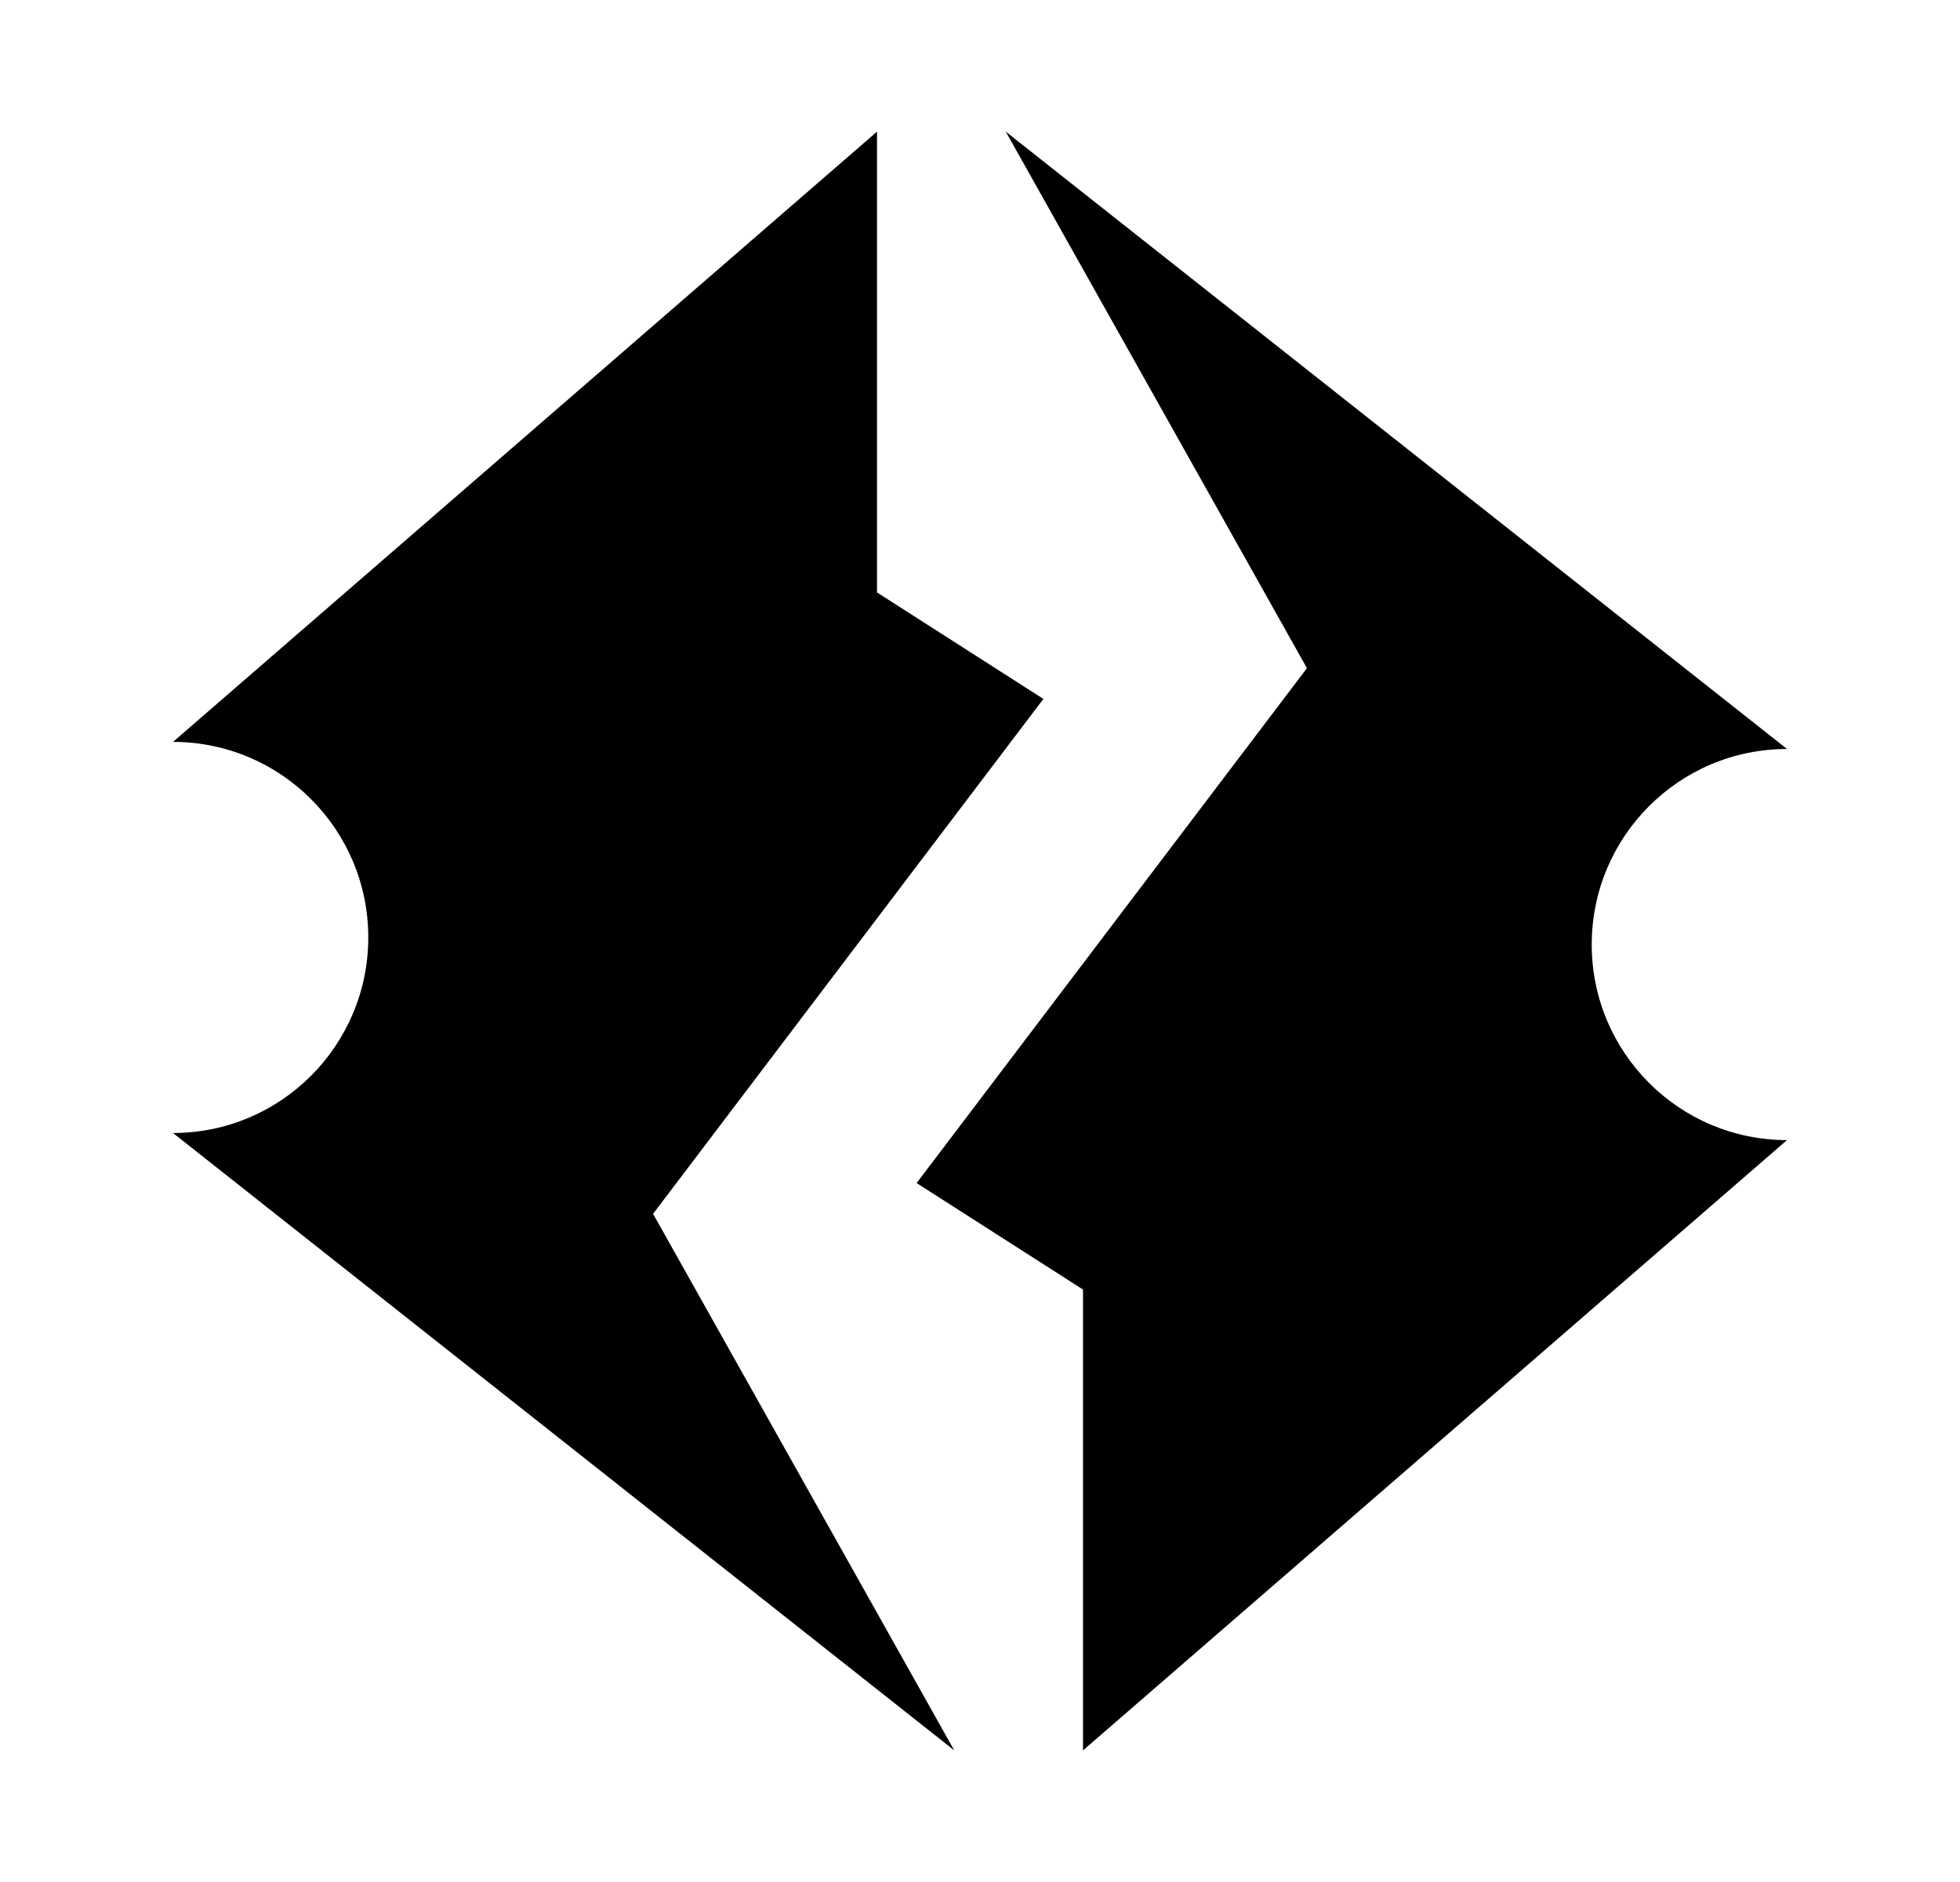
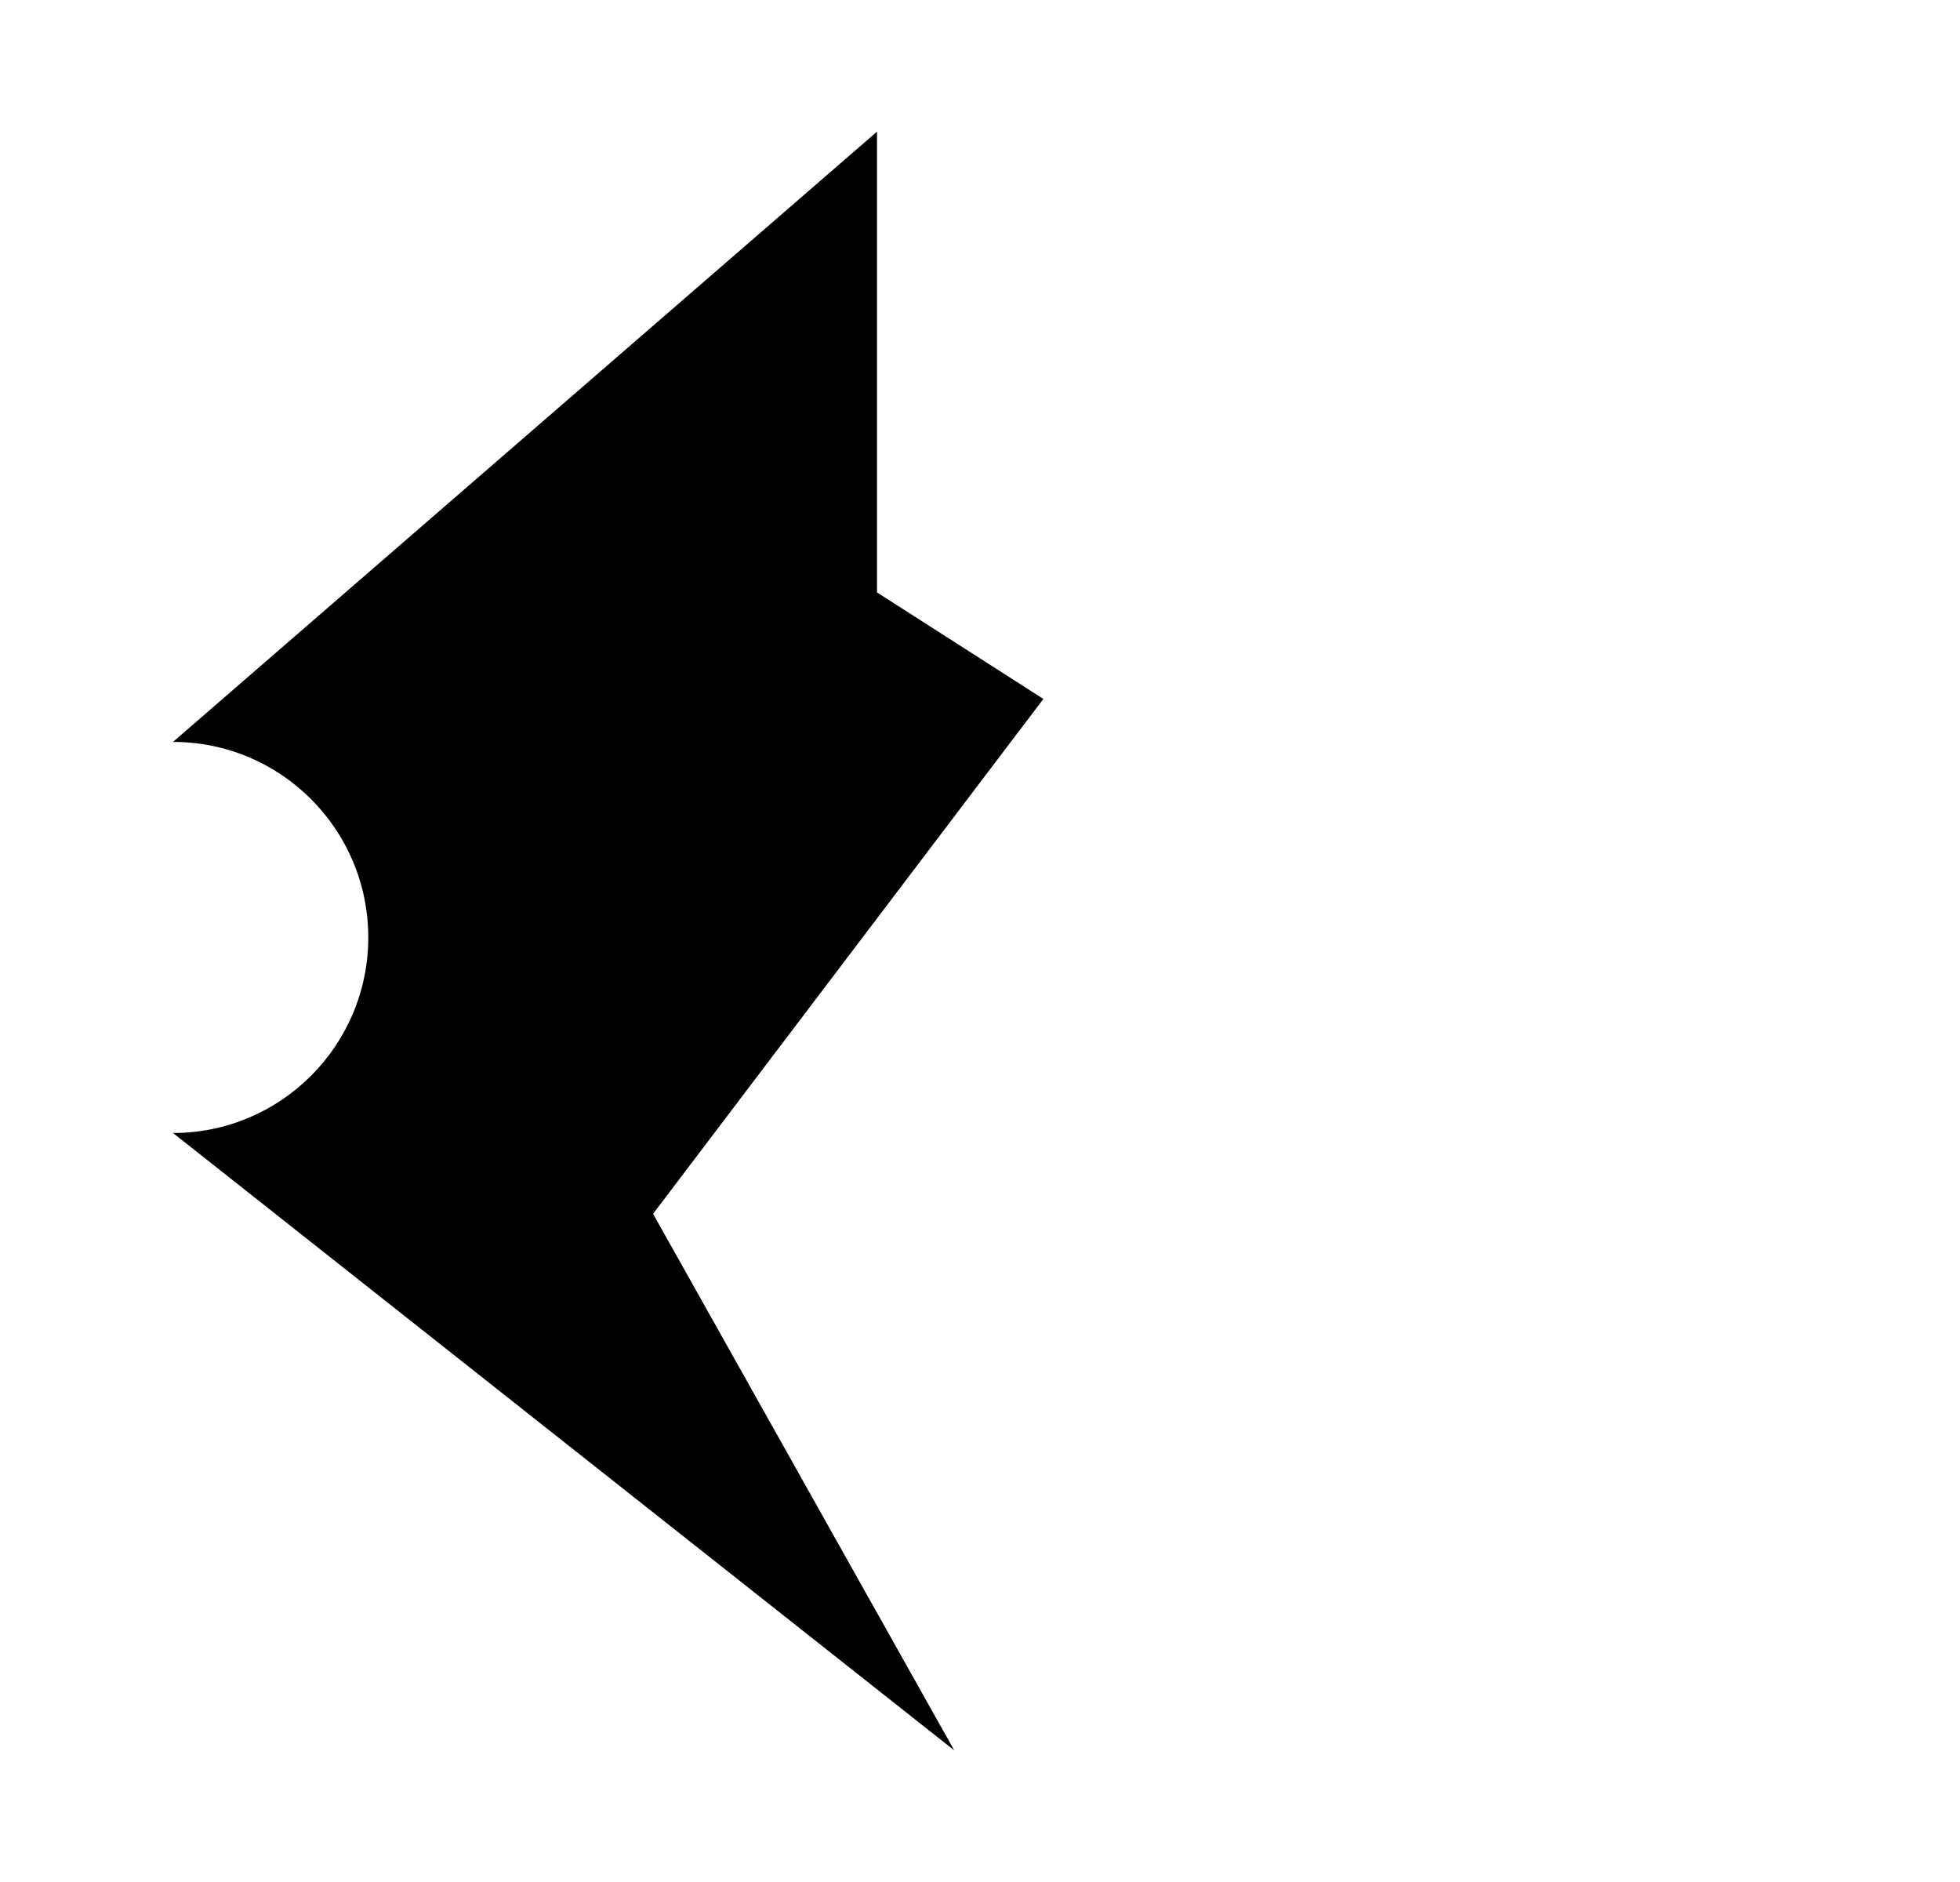
<svg xmlns="http://www.w3.org/2000/svg" version="1.1" width="600" height="576">
  <g transform="matrix(1.6,0,0,1.6,-1123.925,-618.667)">
    <path d="m 735.553,528.583 c 20.635,0 37.361,16.745 37.361,37.407 0,20.656 -16.726,37.404 -37.359,37.404 l 149.466,118.091 -57.619,-102.629 74.677,-98.494 -31.832,-20.371 0,-88.145 -134.695,116.736 z" />
-     <path d="m 1044.355,604.75 c -20.633,0 -37.361,-16.749 -37.361,-37.407 0,-20.656 16.726,-37.404 37.361,-37.406 l -149.469,-118.089 57.619,102.63 -74.677,98.493 31.835,20.369 0,88.147 134.692,-116.736 z" />
  </g>
</svg>